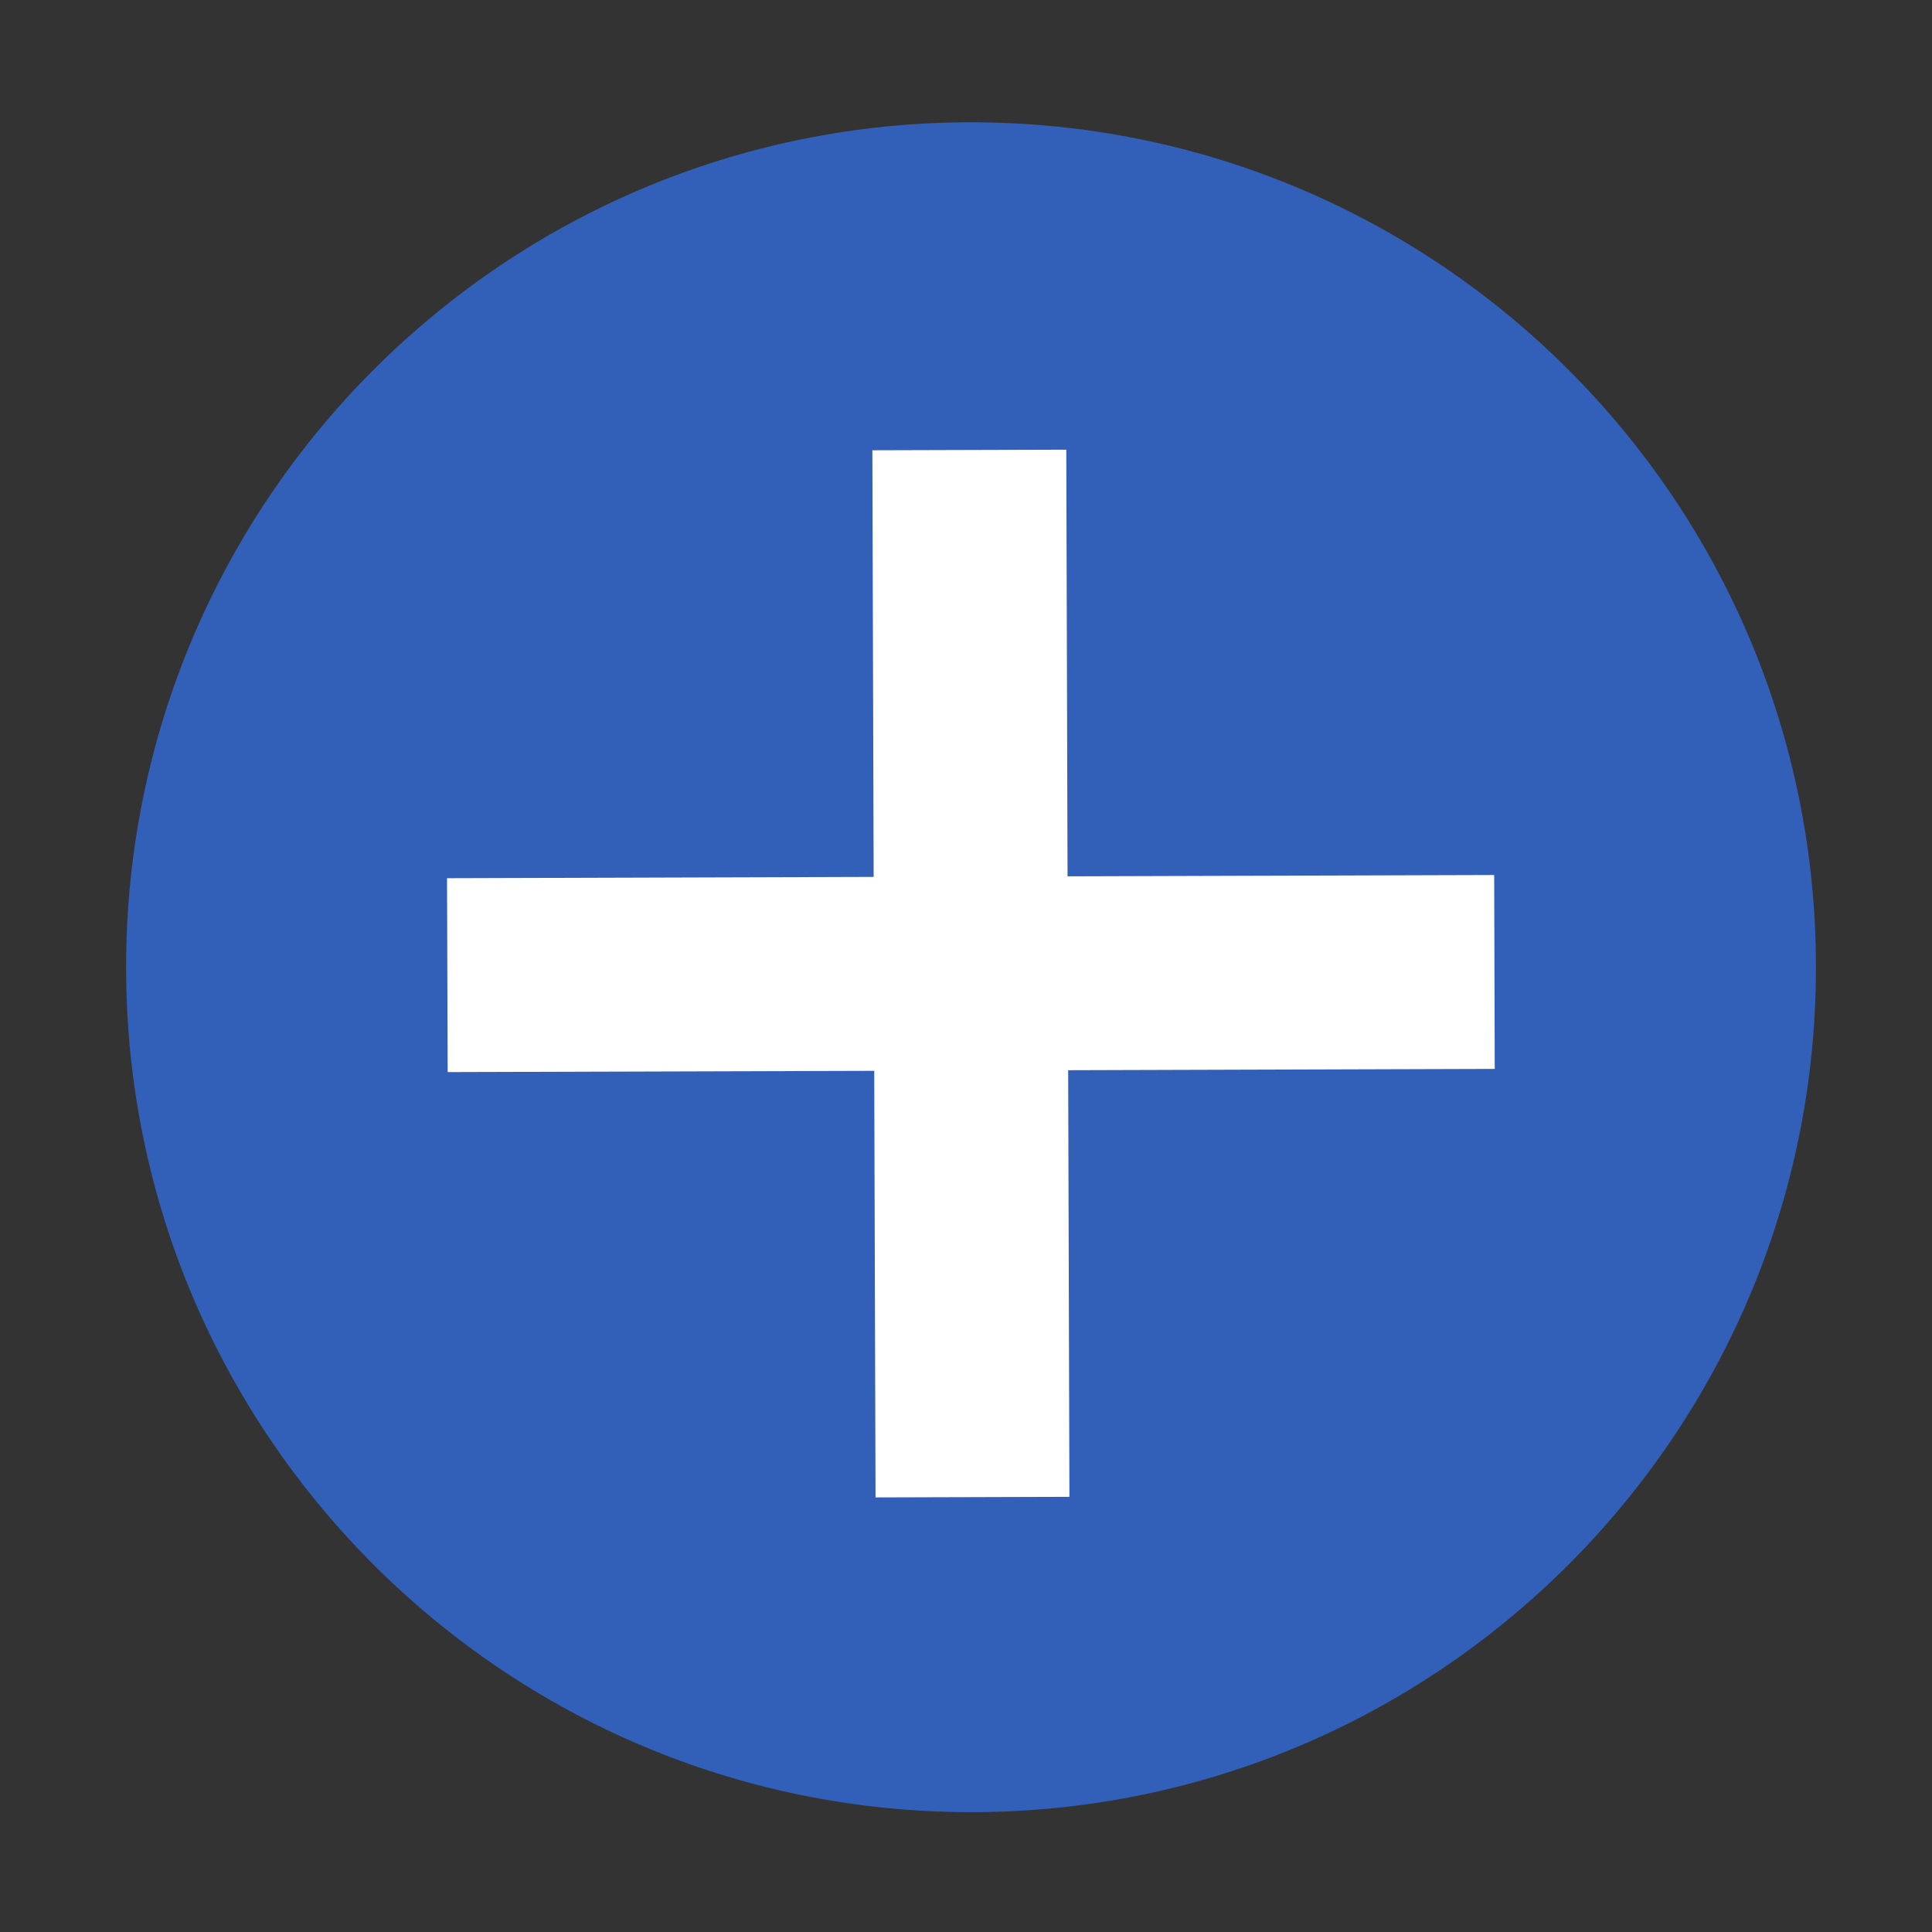
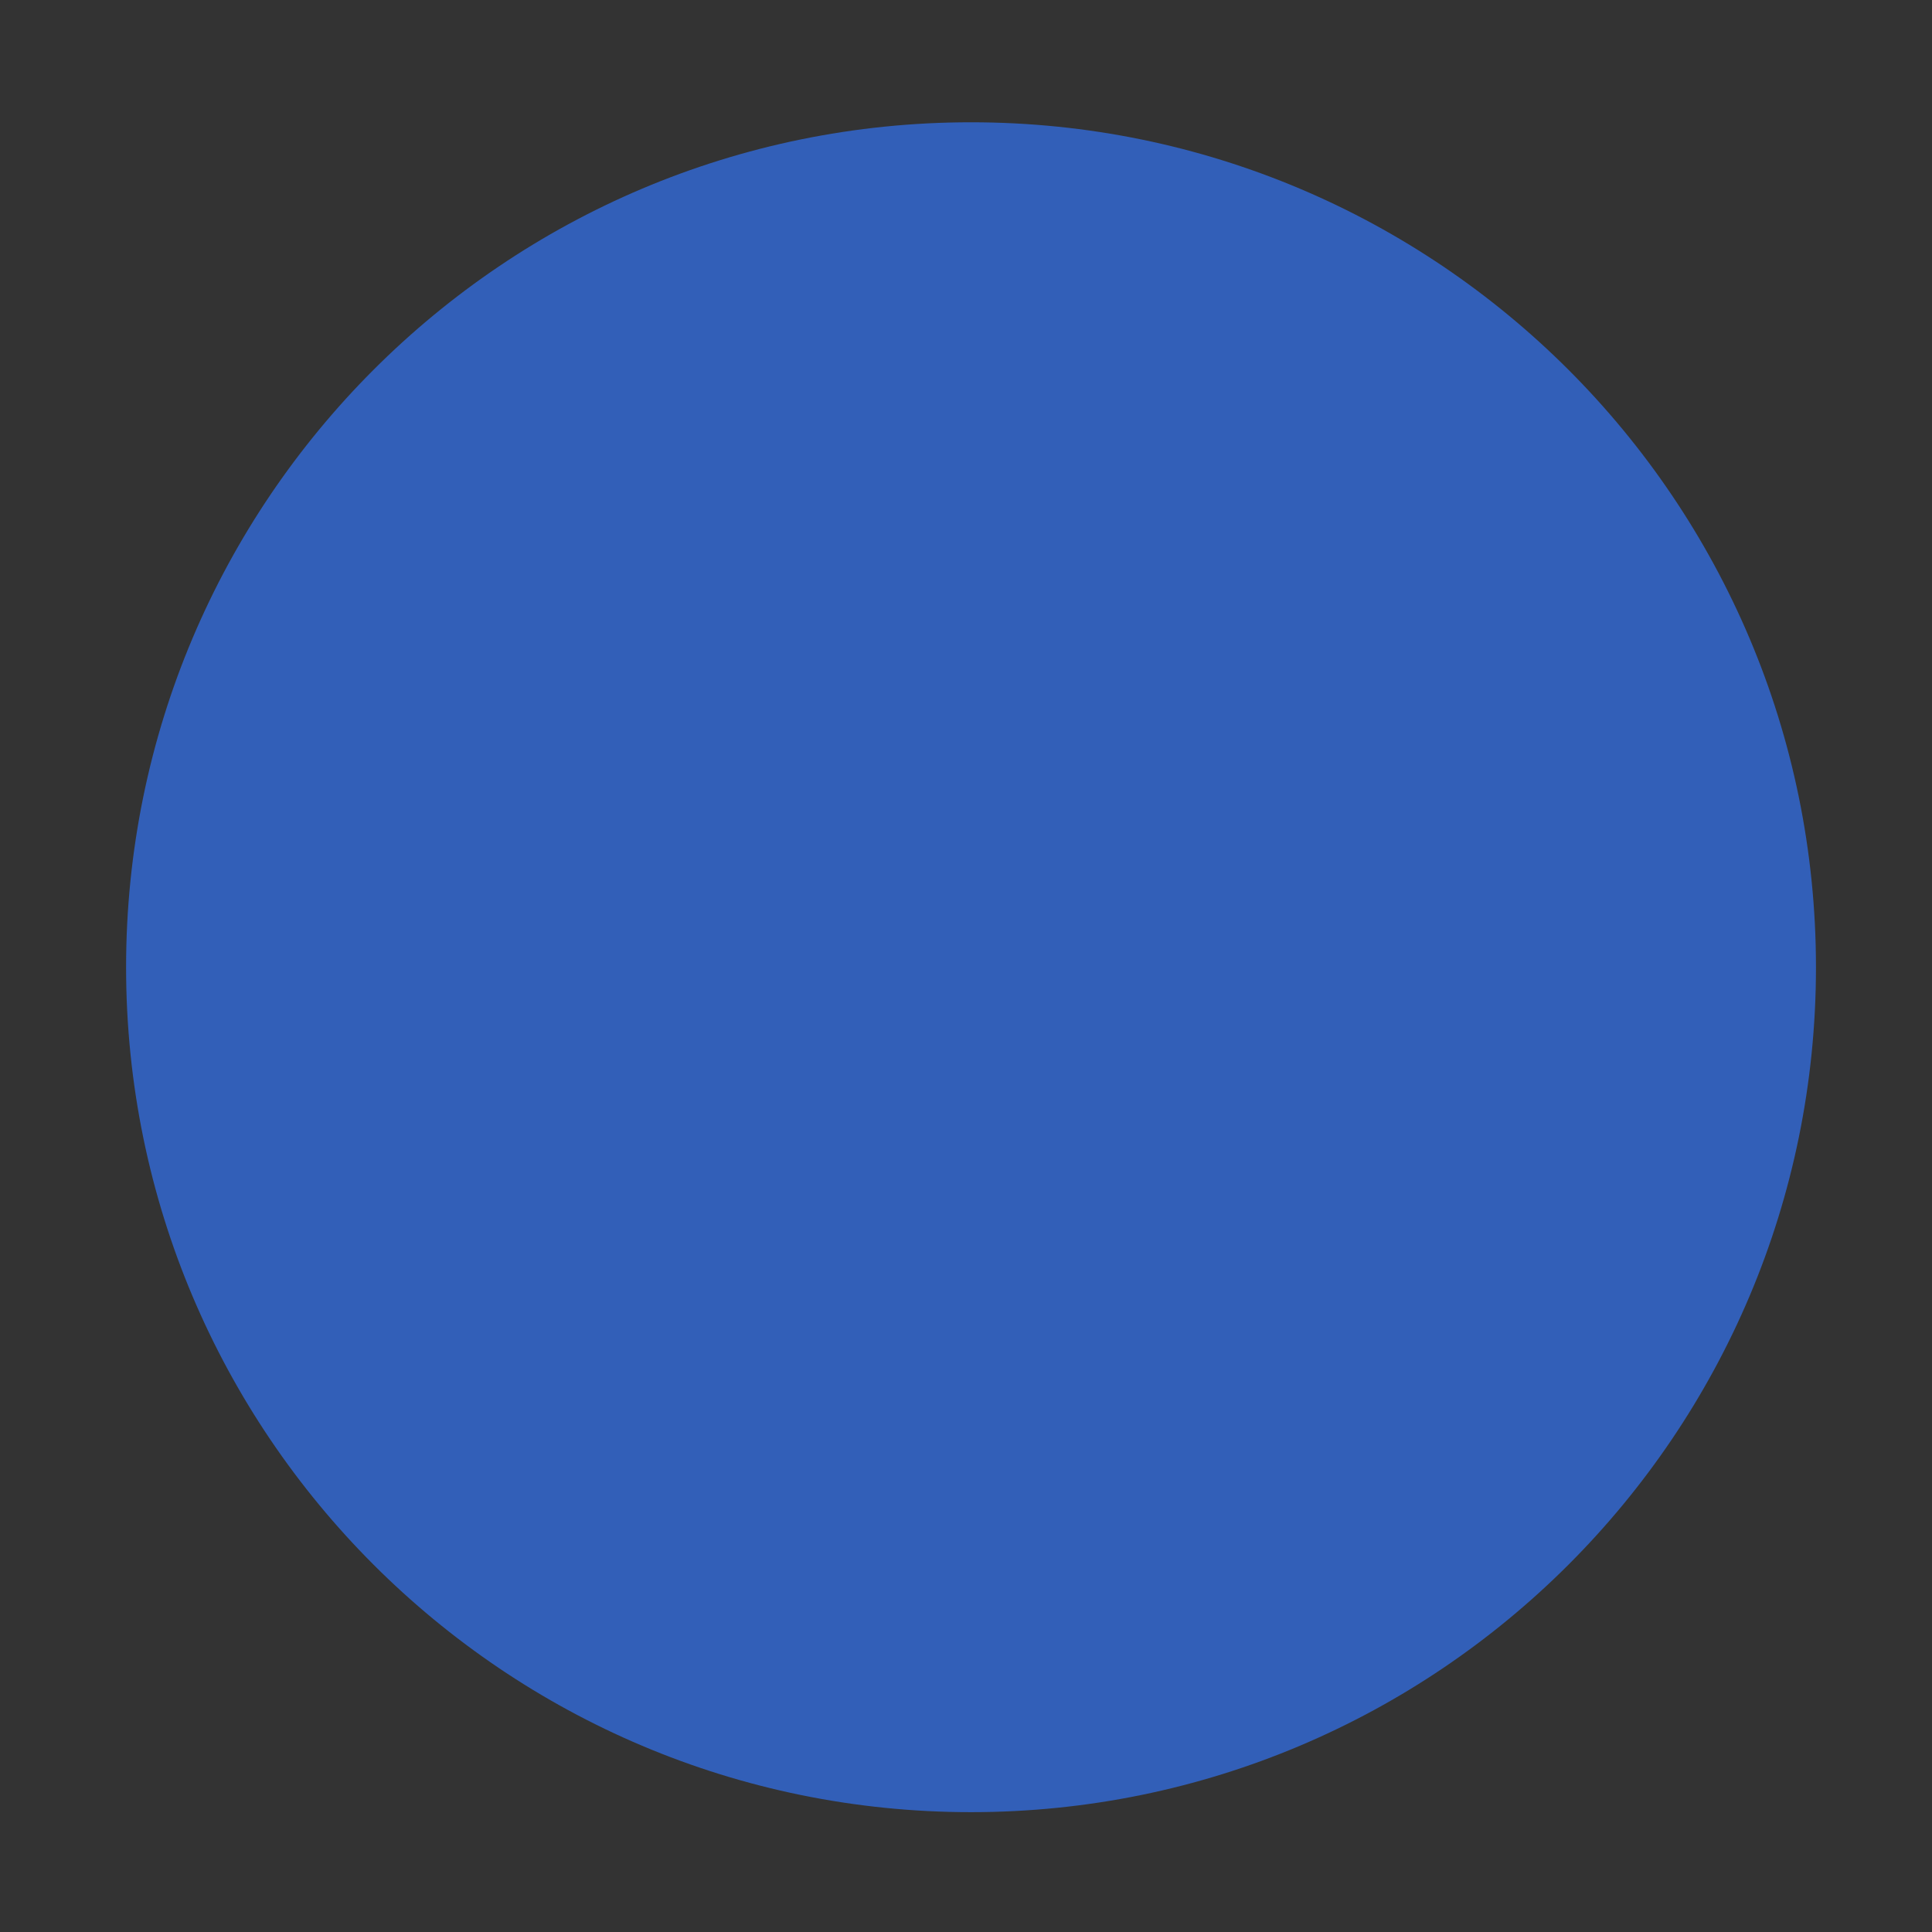
<svg xmlns="http://www.w3.org/2000/svg" width="34" height="34" viewBox="0 0 34 34" fill="none">
  <rect x="0" y="0" width="34" height="34" fill="#333333" stroke="none" />
  <path d="M31.958 17.022C31.958 8.81 25.3 2.152 17.088 2.152C8.876 2.152 2.219 8.81 2.219 17.022C2.219 25.234 8.876 31.891 17.088 31.891C25.3 31.891 31.958 25.234 31.958 17.022Z" fill="#325FB8" />
-   <path d="M18.765 7.914L15.352 7.924L15.375 15.432L7.867 15.455L7.878 18.867L15.385 18.845L15.408 26.352L18.82 26.342L18.798 18.834L26.305 18.811L26.295 15.399L18.787 15.422L18.765 7.914Z" fill="white" />
</svg>